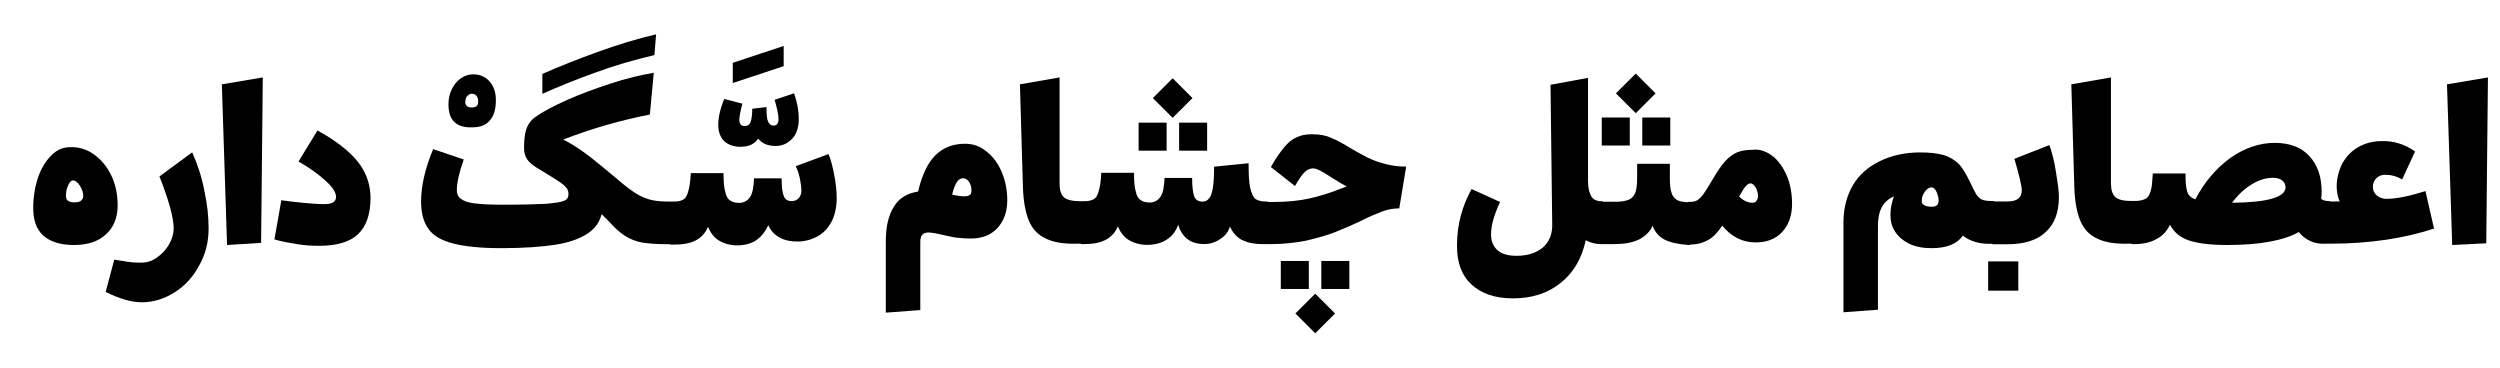
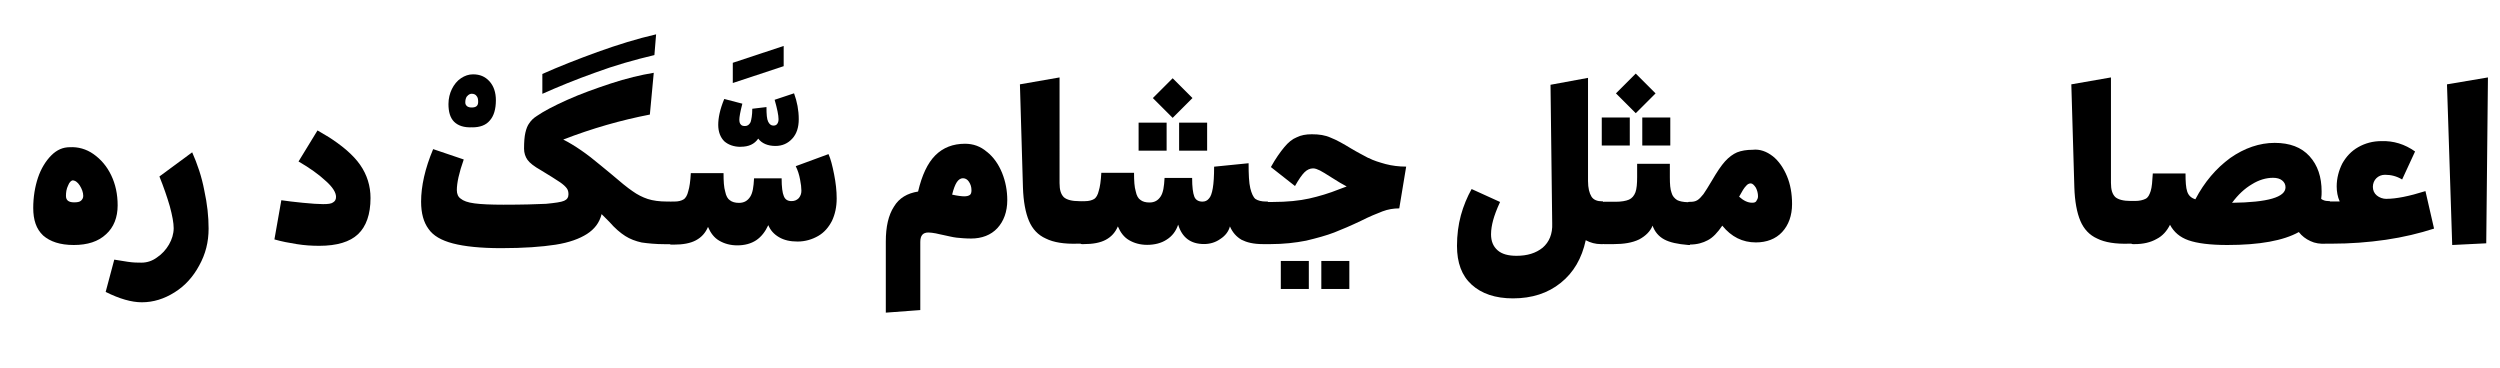
<svg xmlns="http://www.w3.org/2000/svg" id="Layer_1" data-name="Layer 1" viewBox="0 0 340 50">
  <path d="M16,27.93c0-1.52-.29-2.87-.88-4.1-.59-1.23-1.41-2.17-2.4-2.87s-2.11-1-3.22-.94c-.94,0-1.76,.35-2.52,1.11-.76,.76-1.41,1.82-1.82,3.05-.41,1.23-.64,2.64-.64,4.1,0,1.64,.41,2.87,1.35,3.75,.94,.82,2.29,1.29,4.16,1.29s3.34-.47,4.39-1.46c1.05-.94,1.58-2.29,1.58-3.93Zm-4.98-.64c-.18,.18-.53,.23-.94,.23-.76,0-1.11-.29-1.11-.88,0-.47,.06-.94,.29-1.41,.18-.47,.41-.64,.59-.7,.35,0,.7,.23,1,.7,.29,.47,.47,.94,.47,1.41,0,.29-.12,.47-.29,.64Z" />
  <path d="M26.13,20.72l-4.45,3.28c.59,1.46,1.05,2.81,1.41,4.04,.35,1.29,.53,2.29,.53,2.99,0,.76-.23,1.52-.64,2.23-.41,.7-.94,1.29-1.64,1.76-.64,.47-1.35,.7-2.11,.7-.47,0-1.11,0-1.87-.12-.82-.12-1.41-.23-1.82-.29l-1.17,4.39c1.87,.94,3.52,1.41,4.92,1.41,1.58,0,3.05-.47,4.45-1.35,1.41-.88,2.52-2.11,3.34-3.63,.88-1.58,1.29-3.22,1.29-5.04,0-1.64-.18-3.34-.59-5.21-.35-1.87-.94-3.57-1.64-5.16Z" />
-   <polygon points="30.88 33.32 35.51 33.03 35.74 10.53 30.17 11.47 30.88 33.32" />
  <path d="M44.47,18.5l-1.29-.76-2.58,4.22c1.52,.88,2.75,1.76,3.69,2.64,.94,.82,1.41,1.58,1.41,2.17,0,.35-.12,.59-.41,.76-.23,.18-.7,.23-1.35,.23s-1.52-.06-2.75-.18c-1.17-.12-2.17-.23-2.93-.35l-.94,5.33c1,.29,1.99,.47,3.05,.64s2.05,.23,3.05,.23c2.4,0,4.16-.53,5.27-1.58s1.7-2.7,1.7-4.92c0-1.64-.47-3.16-1.41-4.51-.94-1.35-2.46-2.64-4.51-3.93Z" />
  <path d="M64.22,17.32c1.05,0,1.87-.29,2.4-.94,.53-.59,.82-1.52,.82-2.75,0-1.05-.29-1.93-.88-2.58-.59-.64-1.29-.94-2.23-.94-.59,0-1.11,.18-1.64,.53-.53,.35-.94,.88-1.23,1.46-.29,.59-.47,1.29-.47,2.05,0,1.05,.23,1.87,.76,2.4s1.35,.82,2.46,.76Zm-.7-4.22c.18-.23,.41-.35,.64-.35,.29,0,.53,.12,.64,.29,.18,.18,.23,.47,.23,.82,0,.53-.29,.76-.88,.76-.29,0-.47-.06-.64-.18-.18-.18-.23-.29-.23-.53,0-.29,.06-.59,.23-.82Z" />
  <path d="M89,7.48l.23-2.81c-2.58,.59-5.21,1.41-7.97,2.4-2.75,1-5.27,1.99-7.5,2.99v2.7c2.11-.94,4.51-1.93,7.15-2.87,2.7-1,5.39-1.76,8.09-2.4Z" />
  <path d="M100.72,19.96c1.11,0,1.87-.35,2.4-1.11,.47,.64,1.29,1,2.34,1,.94,0,1.7-.35,2.29-1,.59-.64,.88-1.52,.88-2.64,0-1.23-.23-2.4-.64-3.52l-2.64,.88c.35,1.23,.53,2.11,.53,2.64,0,.29-.06,.47-.18,.64s-.29,.23-.53,.23c-.29,0-.53-.18-.7-.53-.18-.35-.23-1-.23-1.99l-1.93,.23c0,.88-.12,1.46-.23,1.82-.18,.35-.41,.53-.76,.53-.29,0-.47-.06-.59-.23-.12-.12-.18-.35-.18-.64,0-.35,.12-1.05,.41-2.17l-2.46-.64c-.59,1.41-.82,2.58-.82,3.52s.29,1.7,.82,2.23c.53,.47,1.29,.76,2.23,.76Z" />
  <polygon points="106.58 6.25 99.66 8.54 99.66 11.29 106.58 9 106.58 6.25" />
  <path d="M112.67,20.96l-4.45,1.64c.29,.59,.47,1.17,.59,1.82,.12,.59,.18,1.11,.18,1.52s-.12,.7-.35,1c-.29,.29-.59,.41-1,.41-.53,0-.88-.23-1.05-.7-.18-.41-.29-1.23-.29-2.4h-3.75c-.06,1.17-.18,1.99-.53,2.52-.35,.53-.82,.82-1.52,.82-.53,0-.94-.12-1.23-.35-.29-.18-.53-.59-.64-1.17-.18-.59-.23-1.41-.23-2.52h-4.45c-.06,1.11-.18,1.93-.35,2.46-.12,.53-.35,.94-.64,1.11-.29,.18-.7,.29-1.23,.29h-.41s-.08,.02-.12,.03v-.03h-.47c-1.05,0-1.93-.12-2.64-.35-.7-.23-1.41-.59-2.05-1.05-.7-.47-1.7-1.29-2.99-2.4l-1.35-1.11c-1.87-1.58-3.57-2.75-5.1-3.52,3.93-1.52,7.85-2.64,11.78-3.4l.53-5.68c-1.76,.29-3.75,.76-5.86,1.46s-4.1,1.41-5.92,2.23c-1.82,.82-3.16,1.52-4.1,2.17-.47,.29-.82,.64-1.05,1-.23,.29-.41,.76-.53,1.29-.12,.53-.18,1.23-.18,2.17,0,.59,.18,1.11,.47,1.52,.29,.41,.88,.88,1.82,1.41,1.17,.7,1.99,1.23,2.52,1.58,.53,.35,.82,.64,1,.88,.18,.23,.23,.53,.23,.82,0,.41-.18,.7-.59,.88s-1.23,.29-2.46,.41c-1.23,.06-3.16,.12-5.8,.12-1.7,0-3.05-.06-3.93-.18-.94-.12-1.52-.35-1.87-.64-.35-.23-.53-.64-.53-1.17,0-.94,.29-2.34,.94-4.16l-4.16-1.41c-1.11,2.64-1.64,5.04-1.64,7.15,0,1.58,.35,2.81,1,3.69,.64,.94,1.76,1.58,3.34,1.99,1.58,.41,3.75,.64,6.56,.64,3.05,0,5.51-.18,7.38-.47s3.28-.82,4.28-1.46c1-.64,1.7-1.52,1.99-2.7l1.05,1.05c.76,.88,1.52,1.52,2.17,1.93,.64,.41,1.41,.7,2.23,.88,.82,.12,1.93,.23,3.16,.23h.66c.06,.04,.13,.06,.22,.06h.29c1.29,0,2.29-.18,3.05-.59,.76-.41,1.29-1,1.64-1.82,.35,.82,.82,1.46,1.52,1.87,.7,.41,1.52,.64,2.46,.64,1,0,1.87-.23,2.58-.7,.7-.47,1.23-1.17,1.64-2.05,.29,.7,.76,1.23,1.46,1.64,.7,.41,1.52,.59,2.52,.59,1.05,0,1.99-.29,2.81-.76,.82-.47,1.41-1.17,1.87-2.05,.41-.88,.64-1.87,.64-3.05,0-1.05-.12-2.11-.35-3.28s-.47-2.11-.76-2.75Z" />
  <path d="M134.23,20.66c-.88-.76-1.87-1.11-2.99-1.11-1.64,0-2.99,.53-4.04,1.58s-1.82,2.7-2.34,4.92c-1.46,.23-2.58,.88-3.28,2.05-.76,1.17-1.11,2.75-1.11,4.75v9.67l4.69-.35v-9.26c0-.88,.35-1.29,1.11-1.29,.29,0,.64,.06,1,.12s.7,.18,1.05,.23c.59,.12,1.23,.29,1.76,.35,.59,.06,1.23,.12,1.99,.12,1.46,0,2.7-.47,3.57-1.41s1.35-2.23,1.35-3.81c0-1.29-.23-2.52-.7-3.69-.47-1.17-1.17-2.17-2.05-2.87Zm-2.34,5.86c-.18,.12-.41,.18-.76,.18-.29,0-.88-.06-1.64-.23,.18-.76,.41-1.35,.64-1.7,.23-.35,.53-.53,.82-.53s.59,.12,.82,.47c.23,.35,.35,.7,.35,1.17,0,.29-.06,.53-.23,.64Z" />
  <rect x="157.58" y="11.43" width="3.81" height="3.81" transform="translate(37.28 116.68) rotate(-45)" />
  <rect x="154.85" y="16.68" width="3.81" height="3.81" />
  <rect x="160.36" y="16.68" width="3.81" height="3.81" />
  <rect x="174.19" y="35.49" width="3.81" height="3.81" />
  <rect x="179.7" y="35.49" width="3.81" height="3.81" />
-   <rect x="176.97" y="40.73" width="3.81" height="3.81" transform="translate(22.24 138.97) rotate(-45)" />
  <path d="M186.08,21.48c-.64-.35-1.46-.76-2.34-1.29-1.05-.64-1.99-1.17-2.75-1.46-.76-.35-1.58-.47-2.58-.47-.82,0-1.46,.12-2.05,.41-.59,.23-1.17,.7-1.7,1.35-.53,.64-1.17,1.52-1.82,2.7l3.28,2.58c.53-.94,.94-1.52,1.29-1.87,.35-.35,.76-.53,1.17-.53,.29,0,.59,.12,.94,.29,.35,.18,.82,.47,1.46,.88,1,.64,1.7,1.05,2.17,1.29l-.94,.35c-1.46,.59-2.87,1-4.16,1.29s-2.99,.47-4.98,.47h-.64v-.06h-.23c-.64,0-1.11-.12-1.46-.35-.29-.23-.53-.76-.7-1.46-.18-.76-.23-1.87-.23-3.4l-4.69,.47c0,1.29-.06,2.23-.18,2.93-.12,.7-.29,1.17-.53,1.41-.23,.29-.53,.41-.88,.41-.53,0-.94-.23-1.11-.7-.18-.47-.29-1.29-.29-2.52h-3.75c-.06,1.17-.18,1.99-.53,2.52-.35,.53-.82,.82-1.52,.82-.53,0-.94-.12-1.23-.35-.29-.18-.53-.59-.64-1.17-.18-.59-.23-1.41-.23-2.52h-4.45c-.06,1.11-.18,1.93-.35,2.46-.12,.53-.35,.94-.64,1.11s-.7,.29-1.23,.29h-.41s-.04,.01-.06,.02v-.02h-.29c-1,0-1.7-.18-2.11-.53-.41-.41-.59-1-.59-1.93V10.53l-5.39,.94,.41,14c.06,1.93,.35,3.46,.82,4.57,.47,1.11,1.23,1.93,2.29,2.4,1.05,.53,2.52,.76,4.34,.7h.37c.06,.04,.13,.06,.22,.06h.18c1.29,0,2.29-.18,3.05-.59,.76-.41,1.29-1,1.64-1.82,.35,.82,.82,1.46,1.52,1.87,.7,.41,1.52,.64,2.46,.64,1,0,1.93-.23,2.64-.7,.76-.47,1.29-1.17,1.58-2.05,.53,1.76,1.7,2.64,3.52,2.64,.82,0,1.58-.23,2.23-.7,.64-.41,1.11-1,1.29-1.7,.35,.82,.88,1.41,1.58,1.82,.7,.35,1.58,.59,2.93,.59h1c1.76,0,3.4-.18,4.86-.47,1.46-.35,2.75-.7,3.81-1.11,1.05-.41,2.29-.94,3.63-1.58,1.17-.59,2.17-1,2.93-1.29,.76-.29,1.52-.41,2.29-.41l.94-5.68c-1,0-1.93-.12-2.81-.35-.82-.23-1.64-.47-2.29-.82Z" />
  <rect x="217.84" y="15.98" width="3.81" height="3.81" />
  <rect x="220.56" y="10.79" width="3.81" height="3.81" transform="translate(56.18 161.03) rotate(-45)" />
  <rect x="223.35" y="15.98" width="3.81" height="3.81" />
  <path d="M241.1,21.25c-.82-.64-1.76-1-2.75-.88-.82,0-1.52,.12-2.11,.35-.53,.23-1.11,.64-1.64,1.23-.53,.59-1.11,1.46-1.76,2.58-.53,.88-.88,1.46-1.17,1.87-.29,.35-.53,.64-.82,.82s-.59,.23-1,.23h-.12c-.06,0-.12,.02-.17,.05-.66-.02-1.14-.12-1.47-.29-.35-.23-.64-.53-.76-1-.18-.47-.23-1.17-.23-2.11v-1.82h-4.45v1.82c0,.88-.06,1.58-.23,2.05-.18,.47-.47,.82-.88,1s-1.05,.29-1.82,.29h-1.58s-.08,.01-.12,.02v-.08h-.12c-.64,0-1.17-.18-1.46-.64-.29-.47-.47-1.17-.47-2.11V10.59l-5.1,.94,.23,18.87c.06,1.41-.41,2.52-1.29,3.28-.94,.76-2.11,1.11-3.57,1.11-1.11,0-1.99-.23-2.58-.76-.59-.53-.88-1.23-.88-2.17,0-.64,.12-1.29,.29-1.93,.18-.64,.47-1.46,.94-2.46l-3.87-1.76c-.59,1.05-1.11,2.29-1.46,3.57-.35,1.29-.53,2.7-.53,4.16,0,2.29,.64,4.04,1.99,5.27s3.22,1.87,5.62,1.87c2.58,0,4.75-.7,6.5-2.11,1.76-1.41,2.87-3.34,3.4-5.8,.64,.35,1.35,.53,2.05,.53h.29v-.02s.07,.02,.12,.02h1.35c1.35,0,2.52-.18,3.46-.64,.88-.47,1.52-1.11,1.82-1.87,.29,.82,.82,1.46,1.58,1.87,.76,.41,1.82,.64,3.28,.76h.23v-.06c.97,0,1.77-.24,2.4-.58,.7-.35,1.35-1.05,1.99-1.99,1.23,1.52,2.75,2.28,4.57,2.28,1.46,0,2.7-.47,3.57-1.41s1.35-2.23,1.35-3.81c0-1.41-.23-2.7-.7-3.81s-1.11-2.05-1.93-2.7Zm-2.23,6.09c-.12,.18-.29,.23-.59,.23-.59,0-1.17-.29-1.76-.82,.41-.76,.7-1.23,.94-1.46,.18-.23,.41-.35,.64-.35s.47,.23,.7,.59c.18,.35,.29,.76,.29,1.17,0,.29-.12,.47-.23,.64Z" />
-   <rect x="270.39" y="35.55" width="4.1" height="3.98" />
-   <path d="M278.71,19.73l-4.75,1.87c.64,2.23,1,3.63,1,4.28,0,1-.64,1.52-1.93,1.52h-1.87v-.06h-.18c-.64,0-1.11-.06-1.41-.18-.29-.12-.59-.41-.82-.76-.23-.41-.53-1-.94-1.87-.47-.94-.94-1.76-1.46-2.28-.59-.53-1.23-.94-2.05-1.17-.82-.23-1.87-.35-3.16-.35-2.05,0-3.87,.41-5.45,1.17-1.58,.76-2.87,1.87-3.69,3.28-.82,1.41-1.29,3.11-1.29,5.04v12.25l4.69-.35v-11.43c0-2.05,.7-3.34,2.17-3.98-.29,.82-.47,1.64-.47,2.52,0,.82,.18,1.58,.64,2.29,.47,.7,1.11,1.23,1.93,1.64,.88,.41,1.87,.59,3.05,.59,2.05,0,3.46-.59,4.22-1.7,1,.76,2.28,1.17,3.93,1.11h.02c.06,.04,.13,.06,.22,.06h1.87c2.29,0,4.04-.53,5.21-1.64,1.23-1.11,1.82-2.7,1.82-4.8,0-.88-.18-1.99-.41-3.46-.23-1.46-.53-2.64-.88-3.57Zm-16,8.38c-.47,0-.82-.06-1.05-.23-.23-.12-.35-.35-.29-.7,0-.35,.12-.7,.41-1.11,.29-.41,.59-.59,.94-.59,.23,0,.47,.23,.64,.59s.29,.82,.29,1.23c0,.53-.29,.82-.94,.82Z" />
  <path d="M324.59,27.05c-.53,0-1-.18-1.35-.47-.35-.29-.53-.7-.53-1.17s.18-.88,.47-1.17,.7-.47,1.17-.47c.82,0,1.58,.18,2.34,.64l1.76-3.81c-1.41-1-2.93-1.46-4.57-1.41-1.17,0-2.23,.29-3.16,.82-.94,.53-1.64,1.29-2.17,2.23-.47,.94-.76,1.99-.76,3.11,0,.7,.12,1.41,.41,2.05h-1.35v-.06h-.23c-.41,0-.7-.12-.94-.29,.06-.41,.06-.7,.06-1,0-1.99-.53-3.57-1.64-4.8-1.11-1.23-2.7-1.82-4.75-1.82s-4.1,.7-6.03,2.05c-1.93,1.41-3.52,3.28-4.75,5.62-.59-.18-.94-.53-1.11-1.05-.18-.53-.23-1.35-.23-2.46h-4.45c-.06,1.05-.12,1.87-.29,2.4-.18,.53-.35,.88-.7,1.05s-.82,.29-1.41,.29h-.59c-1,0-1.7-.18-2.11-.53-.41-.41-.59-1-.59-1.93V10.53l-5.39,.94,.41,14c.06,1.93,.35,3.46,.82,4.57,.47,1.11,1.23,1.93,2.28,2.4,1.05,.53,2.52,.76,4.34,.7h.31c.06,.04,.13,.06,.22,.06h.23c1.17,0,2.17-.23,2.99-.7,.82-.41,1.41-1.11,1.82-1.93,.53,1,1.35,1.7,2.52,2.11,1.17,.41,2.93,.64,5.27,.64,4.39,0,7.62-.59,9.73-1.76,.41,.53,.94,.94,1.58,1.23,.59,.29,1.35,.41,2.17,.35h.7c2.52,0,4.98-.18,7.38-.53,2.4-.35,4.57-.88,6.56-1.52l-1.17-5.1c-2.23,.7-3.98,1.05-5.27,1.05Zm-21.03,.53c.82-1.11,1.7-1.93,2.7-2.52,.94-.59,1.93-.88,2.87-.88,.53,0,.94,.12,1.23,.35,.29,.23,.47,.53,.47,.94,0,1.35-2.4,2.05-7.27,2.11Z" />
  <polygon points="332.79 11.47 333.5 33.32 338.13 33.09 338.36 10.53 332.79 11.47" />
</svg>